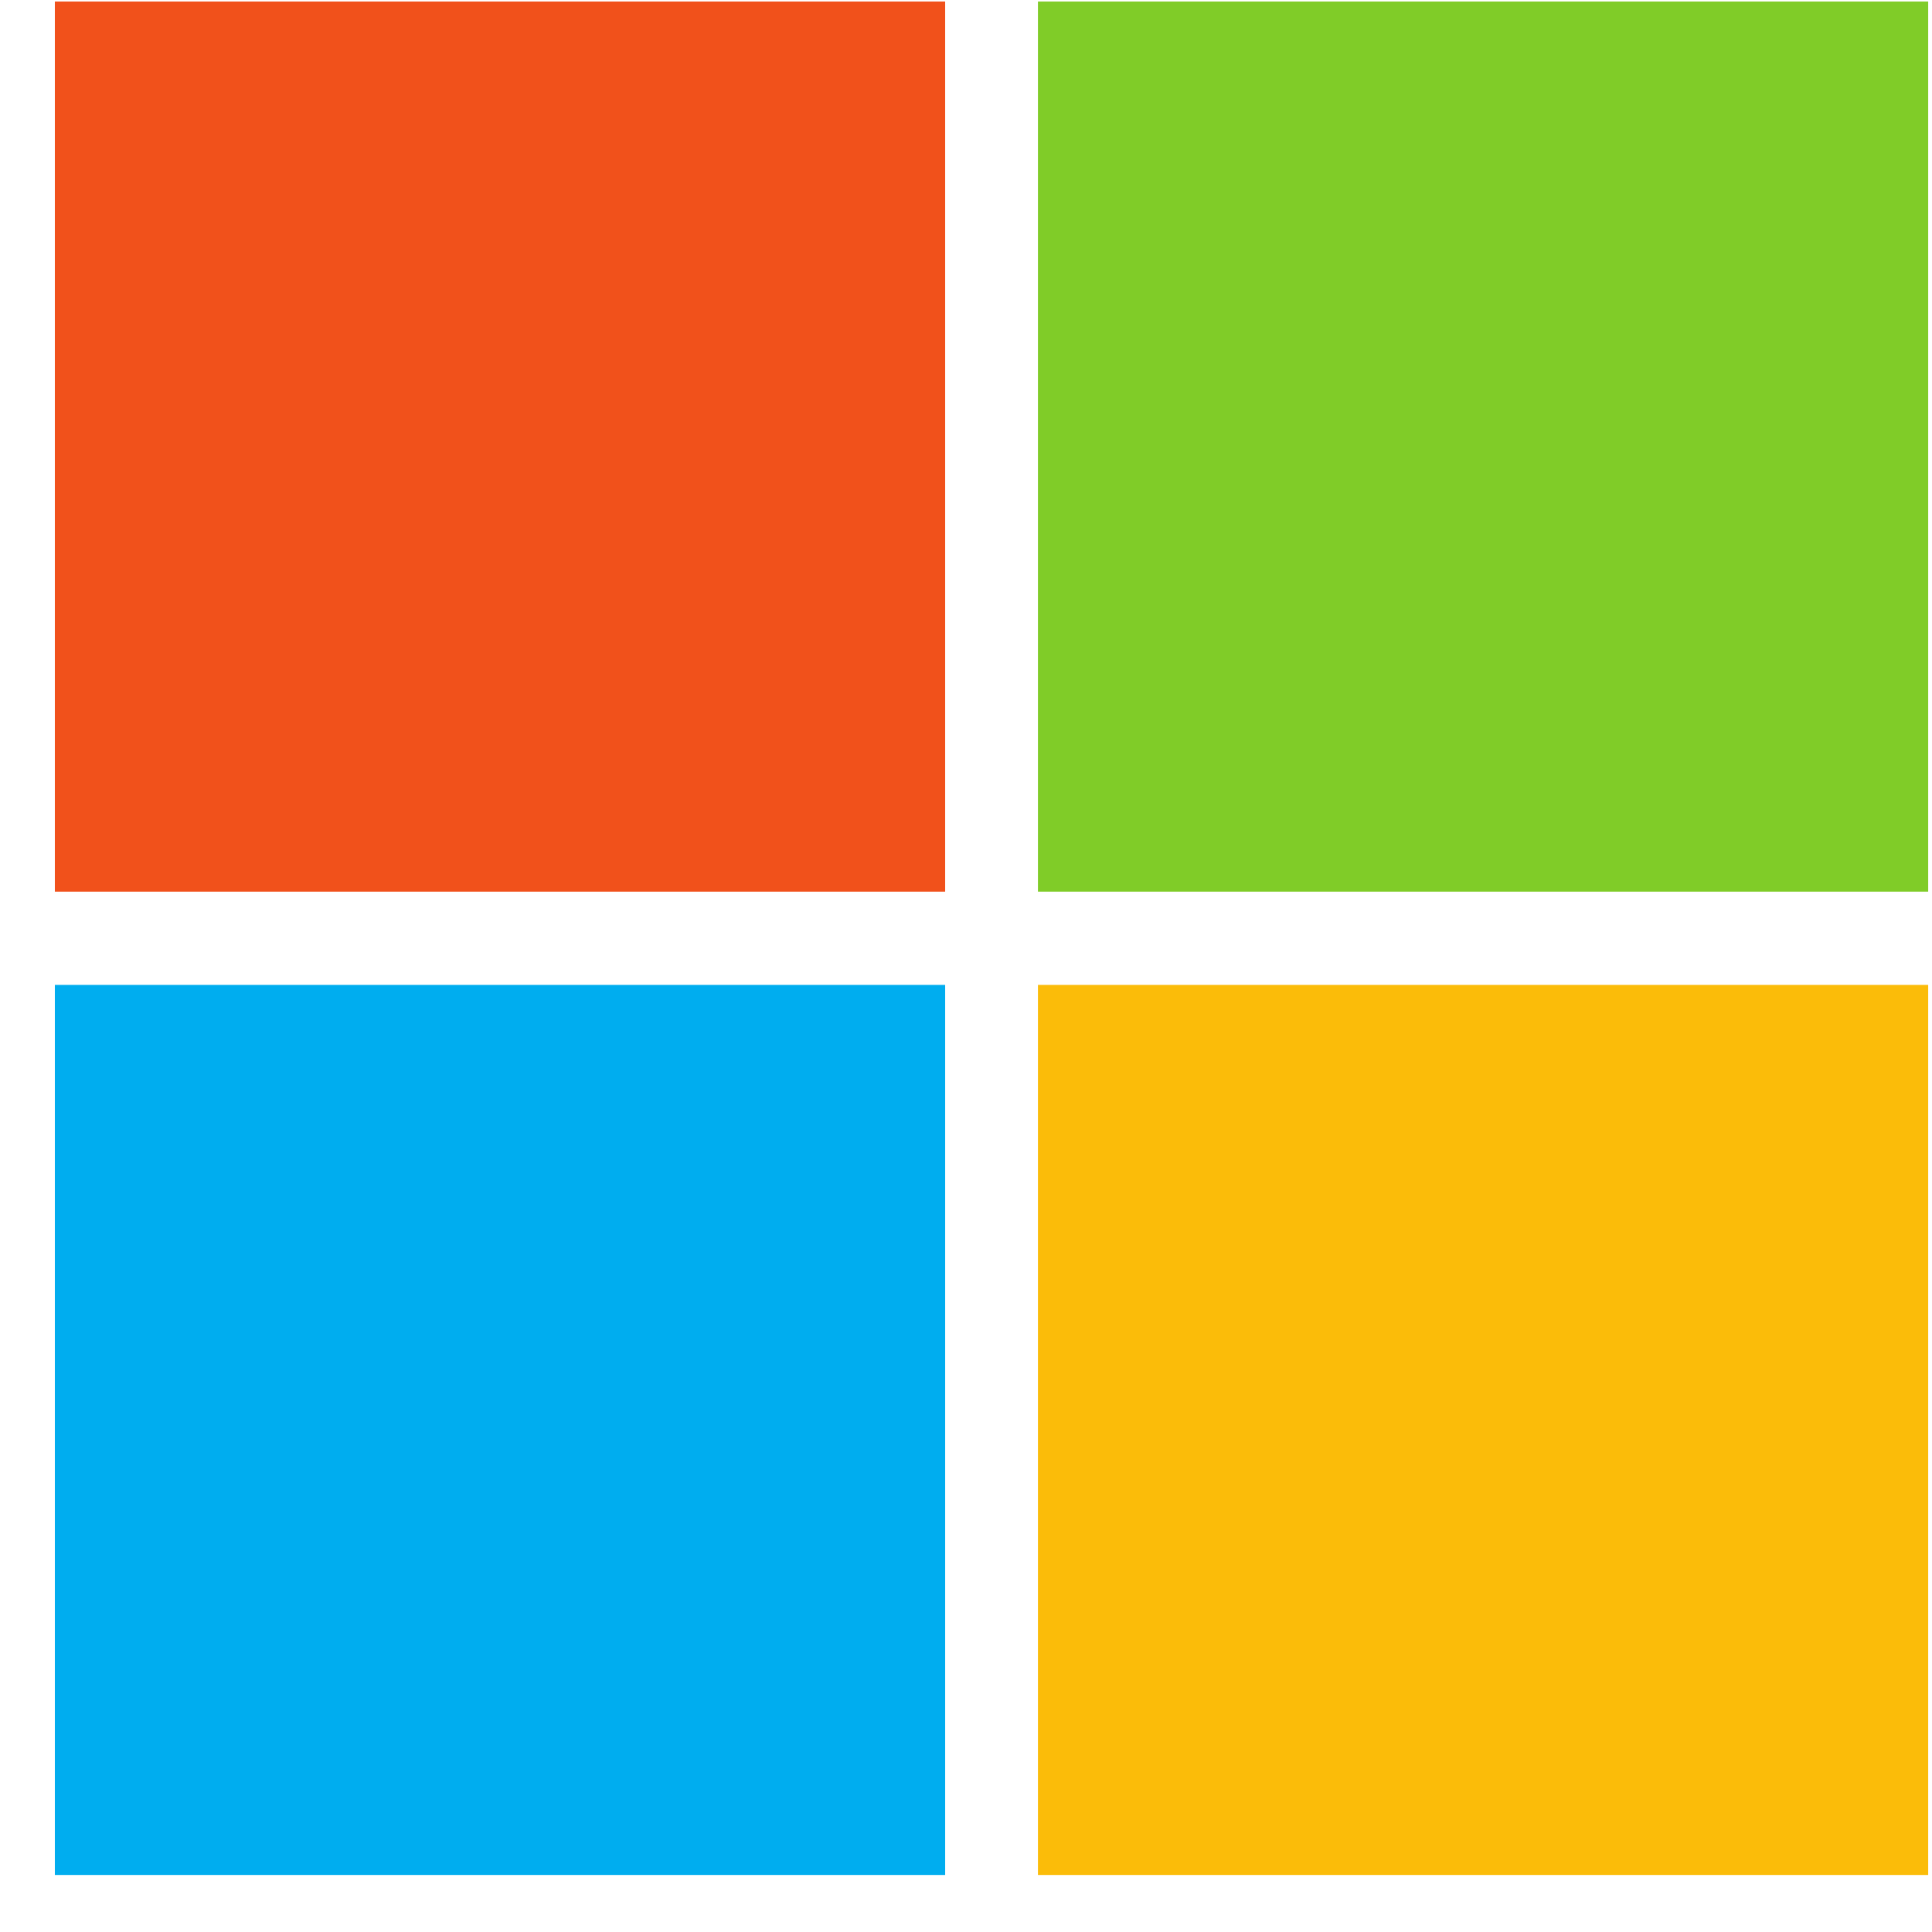
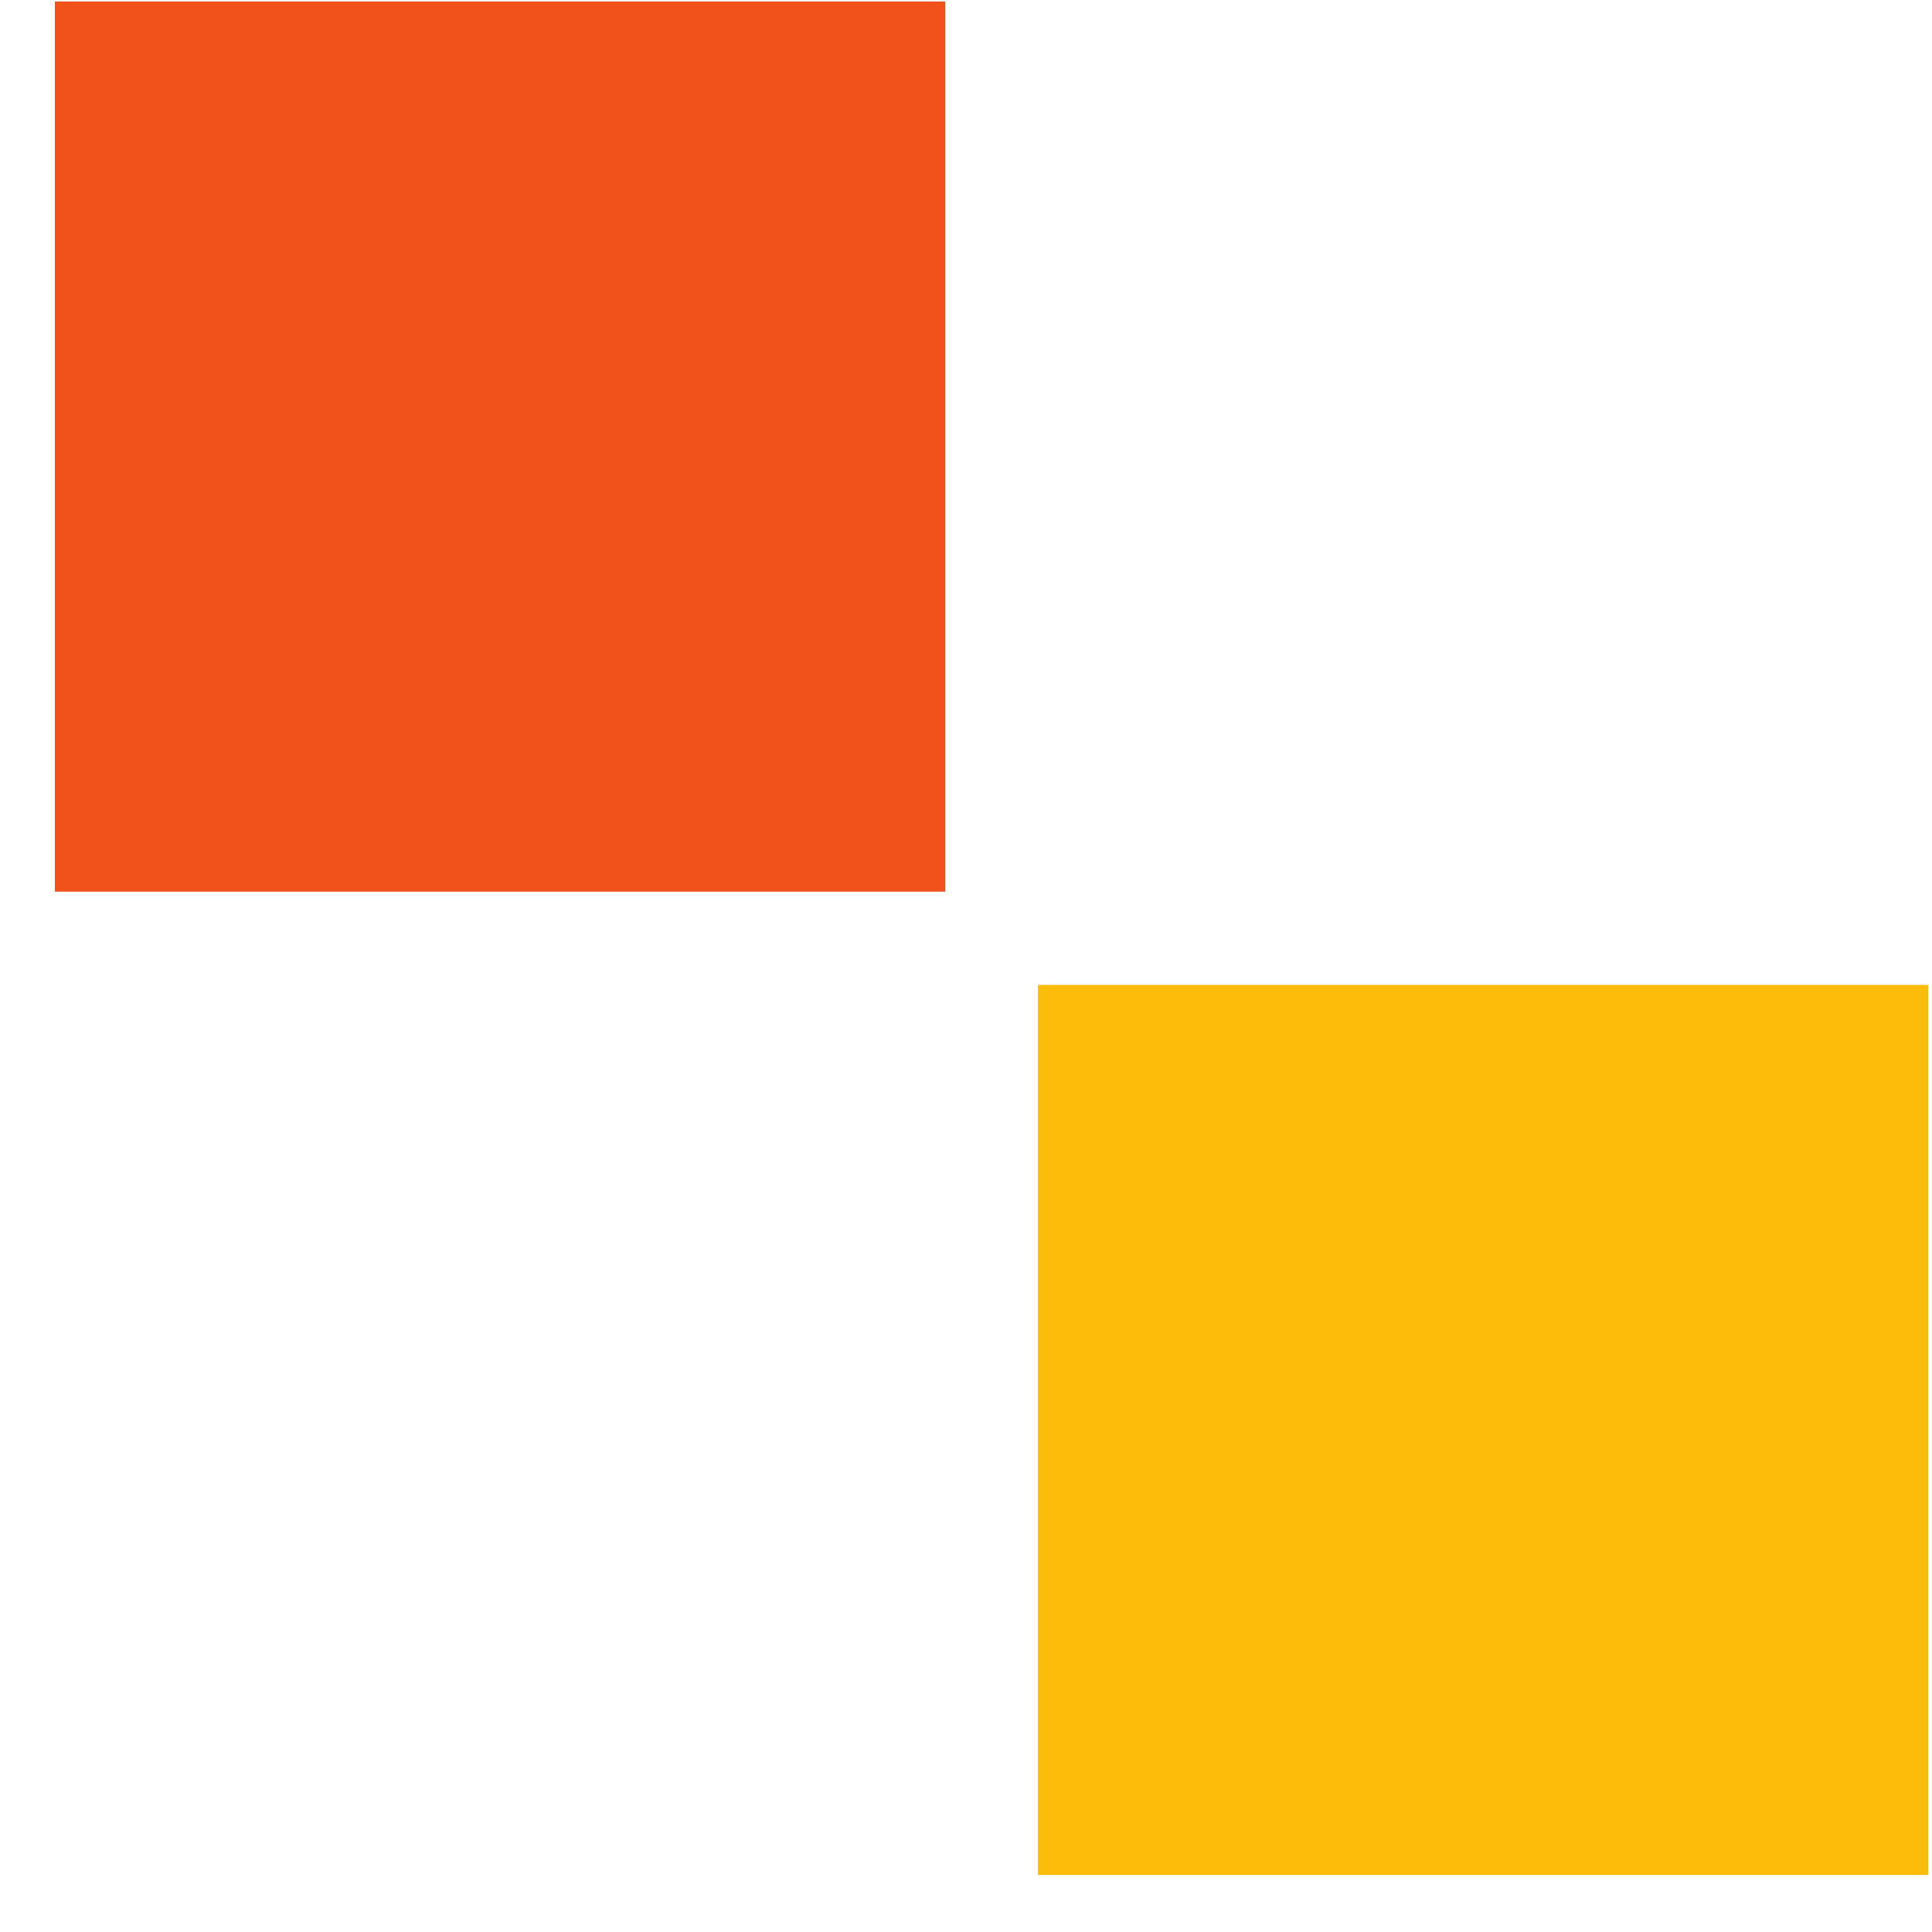
<svg xmlns="http://www.w3.org/2000/svg" width="33" height="33" viewBox="0 0 33 33" fill="none">
  <path d="M16.144 15.23H0.937V0.026H16.144V15.23Z" fill="#F1511B" />
-   <path d="M32.938 15.23H17.729V0.026H32.935V15.23H32.938Z" fill="#80CC28" />
-   <path d="M16.144 32.026H0.937V16.823H16.144V32.026Z" fill="#00ADEF" />
  <path d="M32.938 32.026H17.729V16.823H32.935V32.026H32.938Z" fill="#FBBC09" />
</svg>